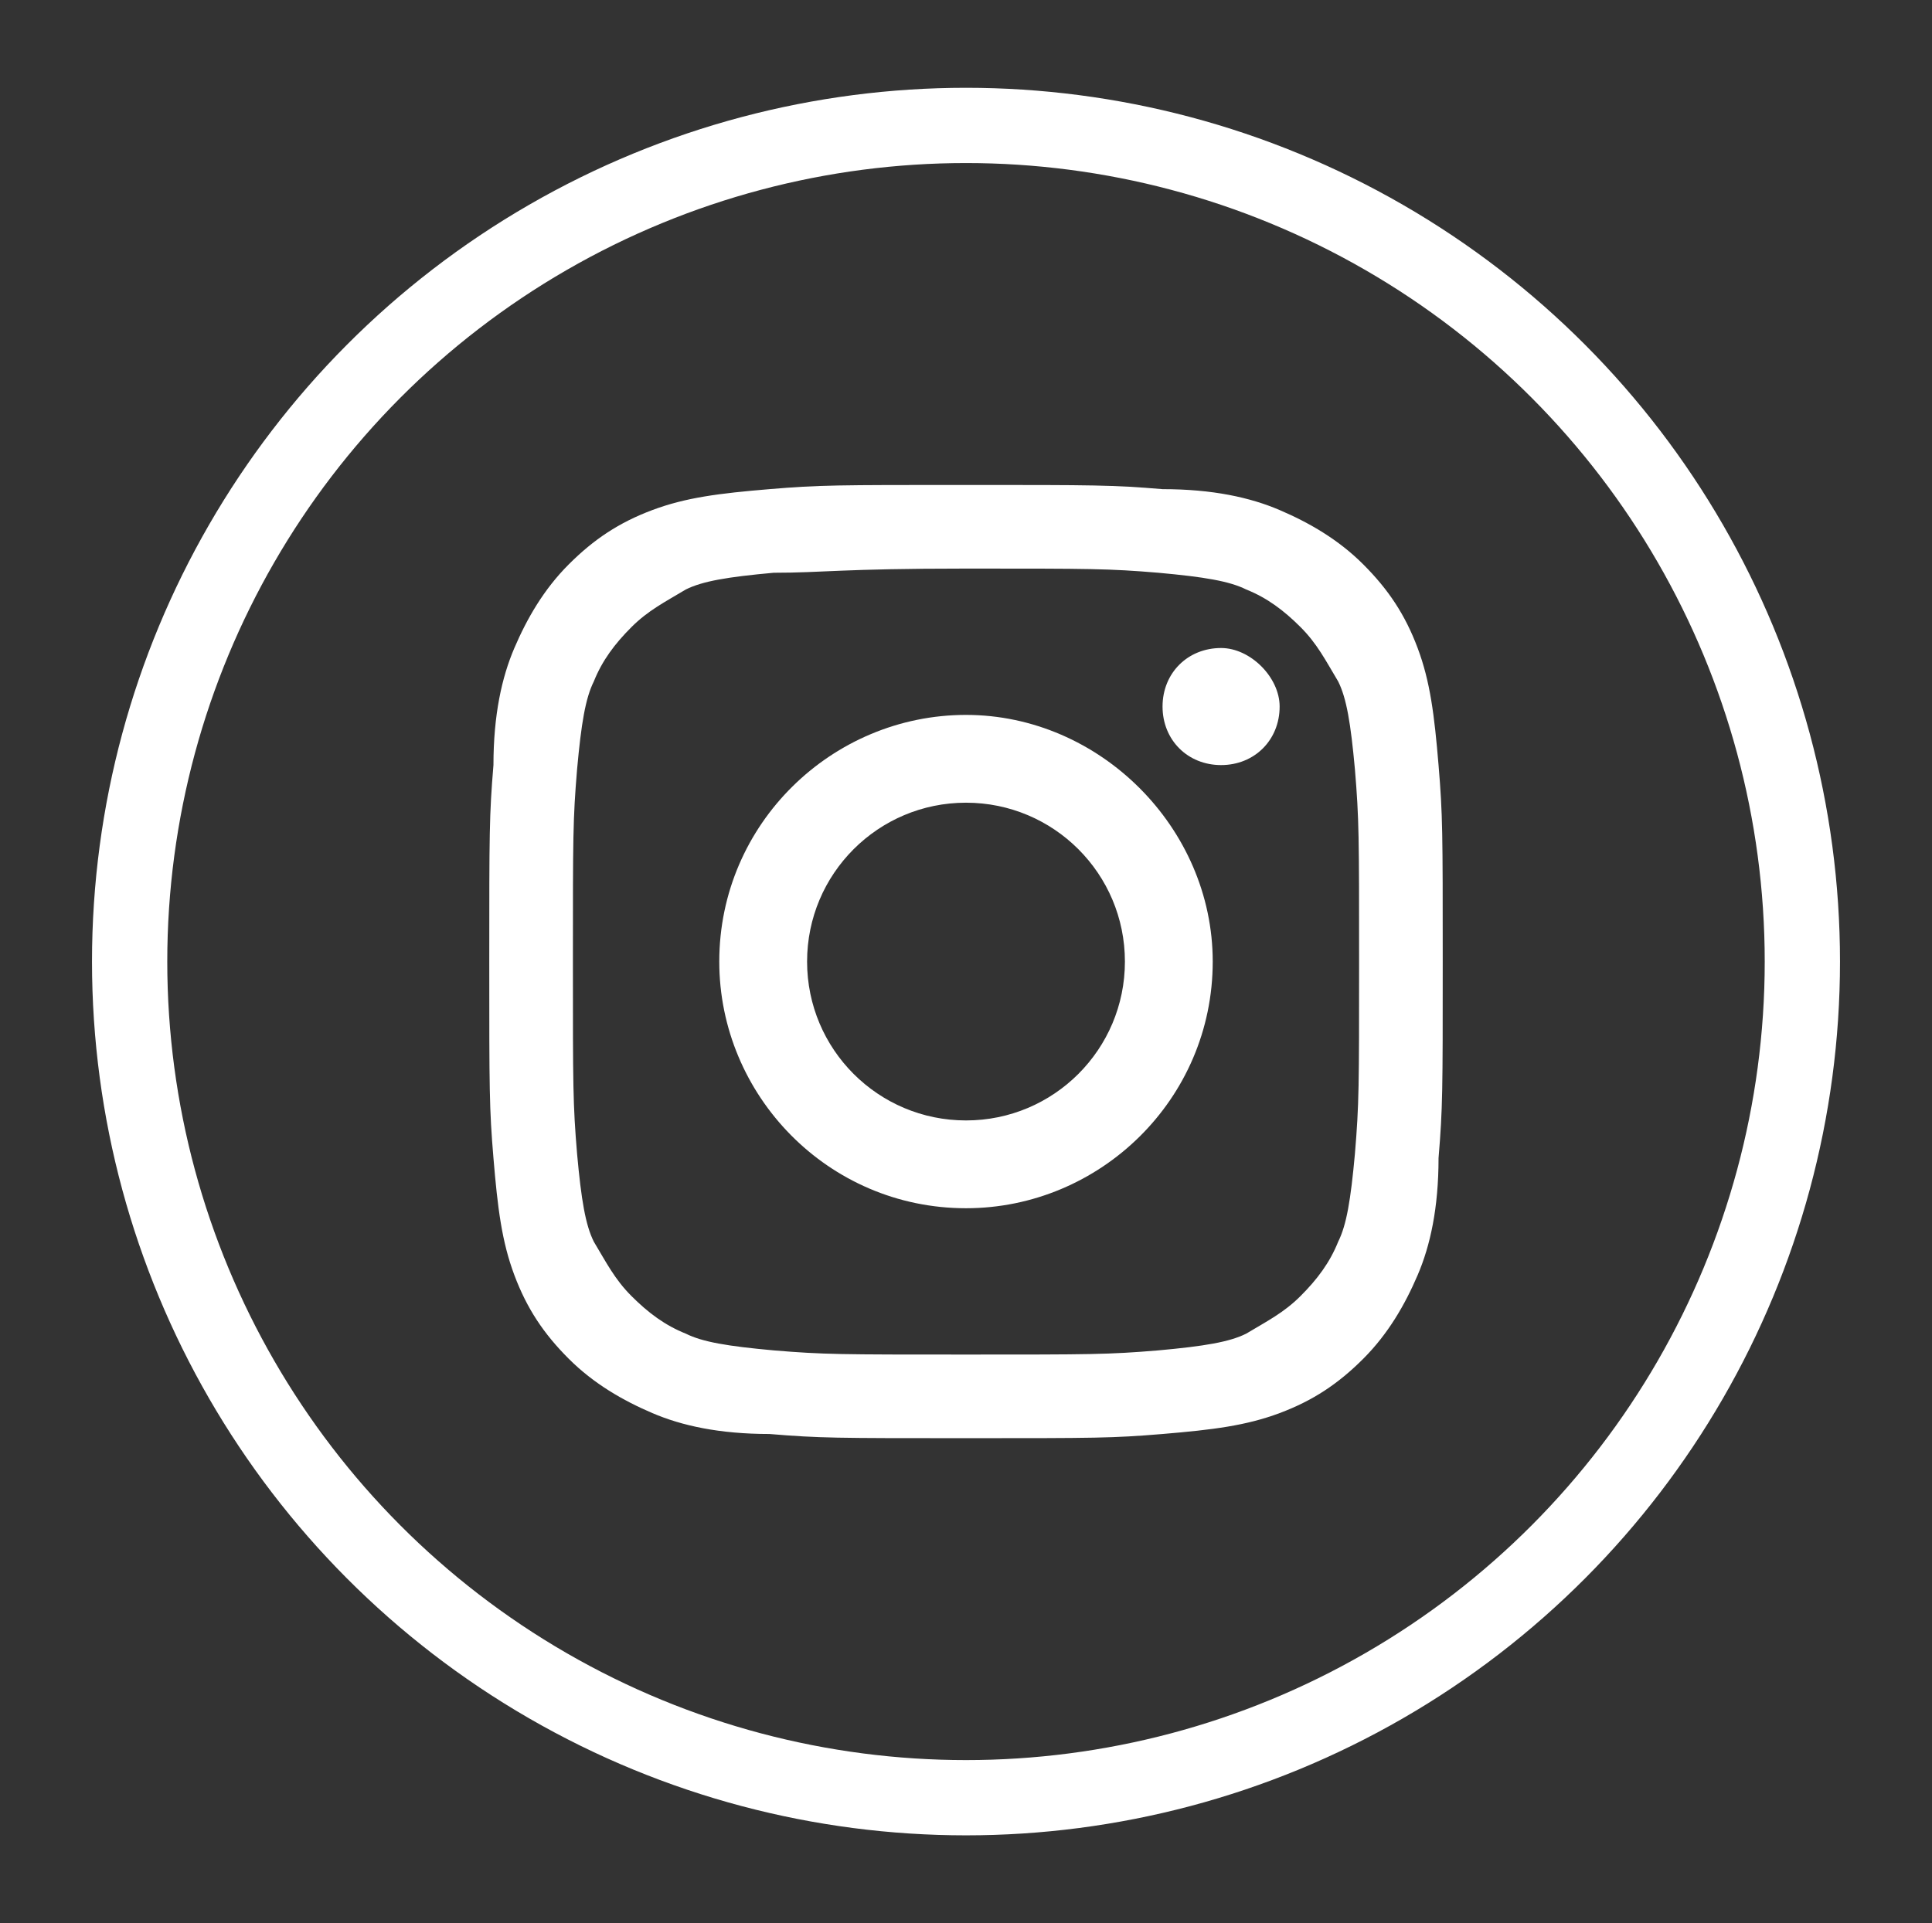
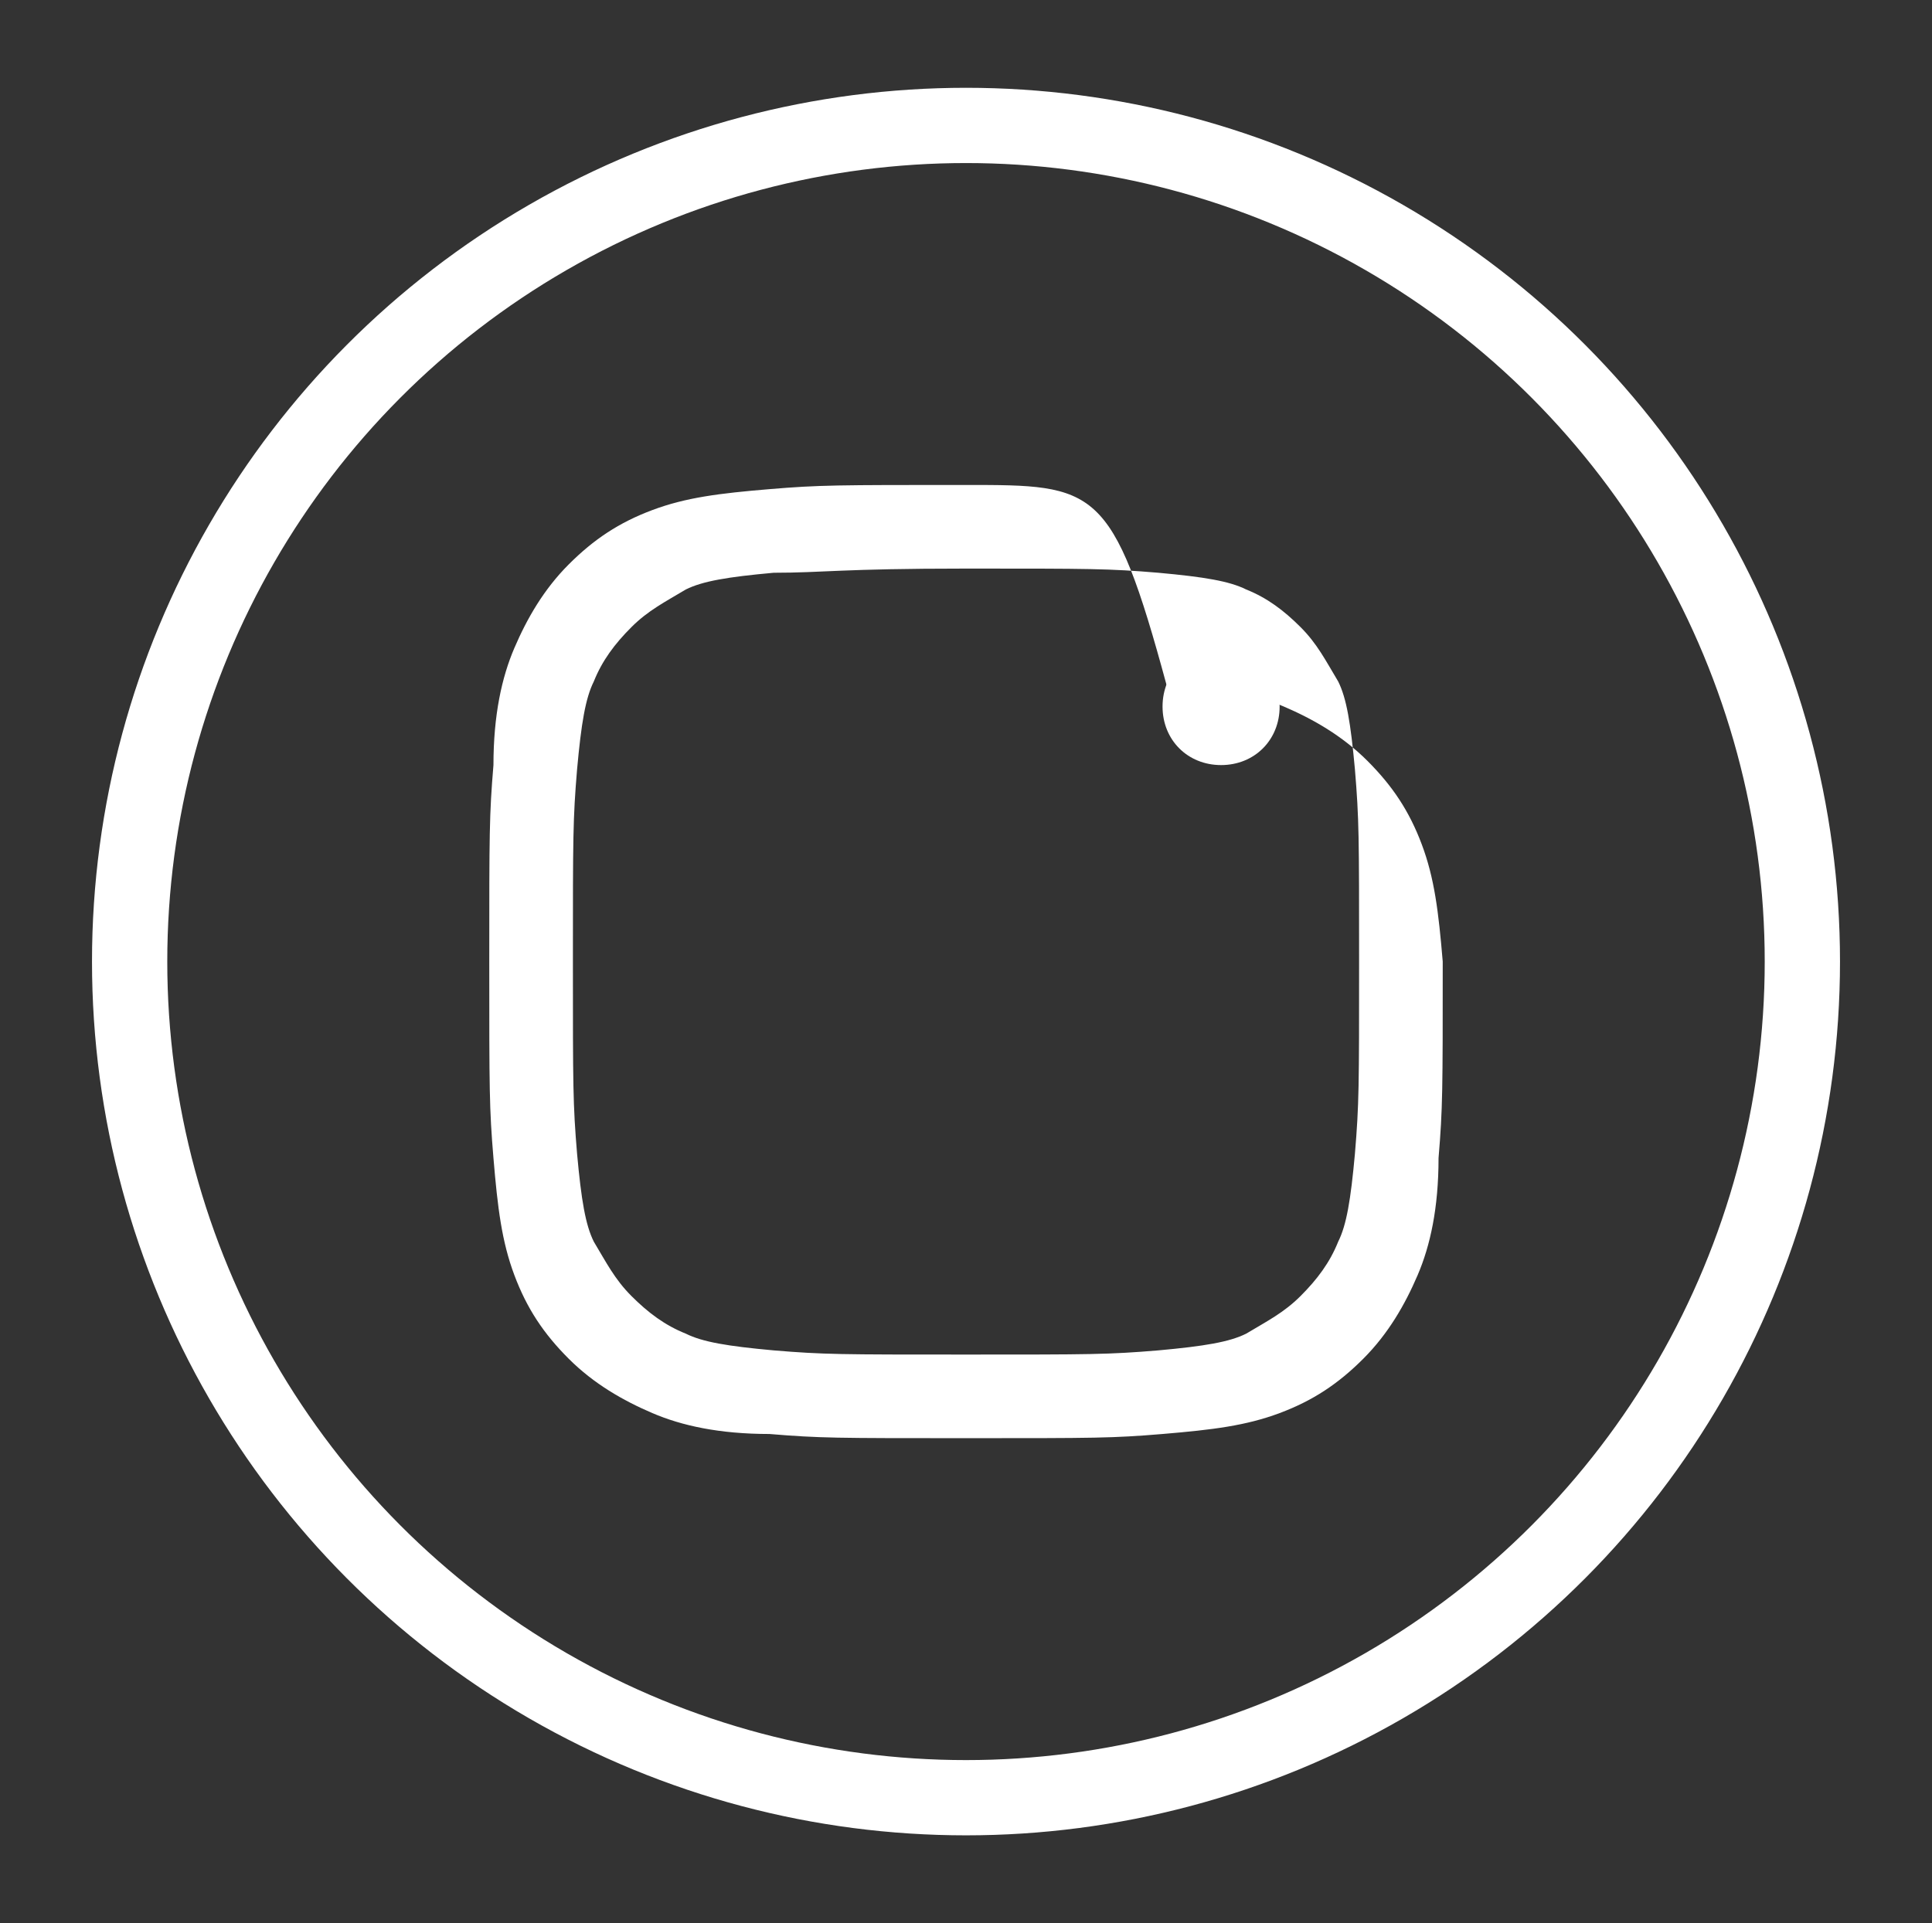
<svg xmlns="http://www.w3.org/2000/svg" version="1.1" id="Calque_1" x="0px" y="0px" viewBox="0 0 46.2 46" style="enable-background:new 0 0 46.2 46;" xml:space="preserve">
  <rect x="0" y="0" width="46.2" height="46" fill="#333333" stroke="none" />
  <style type="text/css">
	.st0{fill:#FFFFFF;}
	.st1{fill:none;stroke:#FFFFFF;stroke-width:1.8;stroke-miterlimit:10;}
</style>
  <g>
    <g>
-       <path class="st0" d="M23.1,13.6c3,0,3.4,0,4.6,0.1c1.1,0.1,1.7,0.2,2.1,0.4c0.5,0.2,0.9,0.5,1.3,0.9c0.4,0.4,0.6,0.8,0.9,1.3    c0.2,0.4,0.3,1,0.4,2.1c0.1,1.2,0.1,1.6,0.1,4.6c0,3,0,3.4-0.1,4.6c-0.1,1.1-0.2,1.7-0.4,2.1c-0.2,0.5-0.5,0.9-0.9,1.3    c-0.4,0.4-0.8,0.6-1.3,0.9c-0.4,0.2-1,0.3-2.1,0.4c-1.2,0.1-1.6,0.1-4.6,0.1c-3,0-3.4,0-4.6-0.1c-1.1-0.1-1.7-0.2-2.1-0.4    c-0.5-0.2-0.9-0.5-1.3-0.9c-0.4-0.4-0.6-0.8-0.9-1.3c-0.2-0.4-0.3-1-0.4-2.1c-0.1-1.2-0.1-1.6-0.1-4.6c0-3,0-3.4,0.1-4.6    c0.1-1.1,0.2-1.7,0.4-2.1c0.2-0.5,0.5-0.9,0.9-1.3c0.4-0.4,0.8-0.6,1.3-0.9c0.4-0.2,1-0.3,2.1-0.4C19.7,13.7,20.1,13.6,23.1,13.6     M23.1,11.6c-3.1,0-3.5,0-4.7,0.1c-1.2,0.1-2,0.2-2.8,0.5c-0.8,0.3-1.4,0.7-2,1.3c-0.6,0.6-1,1.3-1.3,2c-0.3,0.7-0.5,1.6-0.5,2.8    c-0.1,1.2-0.1,1.6-0.1,4.7c0,3.1,0,3.5,0.1,4.7c0.1,1.2,0.2,2,0.5,2.8c0.3,0.8,0.7,1.4,1.3,2c0.6,0.6,1.3,1,2,1.3    c0.7,0.3,1.6,0.5,2.8,0.5c1.2,0.1,1.6,0.1,4.7,0.1c3.1,0,3.5,0,4.7-0.1c1.2-0.1,2-0.2,2.8-0.5c0.8-0.3,1.4-0.7,2-1.3    c0.6-0.6,1-1.3,1.3-2c0.3-0.7,0.5-1.6,0.5-2.8c0.1-1.2,0.1-1.6,0.1-4.7c0-3.1,0-3.5-0.1-4.7c-0.1-1.2-0.2-2-0.5-2.8    c-0.3-0.8-0.7-1.4-1.3-2c-0.6-0.6-1.3-1-2-1.3c-0.7-0.3-1.6-0.5-2.8-0.5C26.6,11.6,26.2,11.6,23.1,11.6" />
-       <path class="st0" d="M23.1,17.1c-3.2,0-5.9,2.6-5.9,5.9c0,3.2,2.6,5.9,5.9,5.9c3.2,0,5.9-2.6,5.9-5.9C29,19.8,26.3,17.1,23.1,17.1     M23.1,26.8c-2.1,0-3.8-1.7-3.8-3.8s1.7-3.8,3.8-3.8c2.1,0,3.8,1.7,3.8,3.8S25.2,26.8,23.1,26.8" />
+       <path class="st0" d="M23.1,13.6c3,0,3.4,0,4.6,0.1c1.1,0.1,1.7,0.2,2.1,0.4c0.5,0.2,0.9,0.5,1.3,0.9c0.4,0.4,0.6,0.8,0.9,1.3    c0.2,0.4,0.3,1,0.4,2.1c0.1,1.2,0.1,1.6,0.1,4.6c0,3,0,3.4-0.1,4.6c-0.1,1.1-0.2,1.7-0.4,2.1c-0.2,0.5-0.5,0.9-0.9,1.3    c-0.4,0.4-0.8,0.6-1.3,0.9c-0.4,0.2-1,0.3-2.1,0.4c-1.2,0.1-1.6,0.1-4.6,0.1c-3,0-3.4,0-4.6-0.1c-1.1-0.1-1.7-0.2-2.1-0.4    c-0.5-0.2-0.9-0.5-1.3-0.9c-0.4-0.4-0.6-0.8-0.9-1.3c-0.2-0.4-0.3-1-0.4-2.1c-0.1-1.2-0.1-1.6-0.1-4.6c0-3,0-3.4,0.1-4.6    c0.1-1.1,0.2-1.7,0.4-2.1c0.2-0.5,0.5-0.9,0.9-1.3c0.4-0.4,0.8-0.6,1.3-0.9c0.4-0.2,1-0.3,2.1-0.4C19.7,13.7,20.1,13.6,23.1,13.6     M23.1,11.6c-3.1,0-3.5,0-4.7,0.1c-1.2,0.1-2,0.2-2.8,0.5c-0.8,0.3-1.4,0.7-2,1.3c-0.6,0.6-1,1.3-1.3,2c-0.3,0.7-0.5,1.6-0.5,2.8    c-0.1,1.2-0.1,1.6-0.1,4.7c0,3.1,0,3.5,0.1,4.7c0.1,1.2,0.2,2,0.5,2.8c0.3,0.8,0.7,1.4,1.3,2c0.6,0.6,1.3,1,2,1.3    c0.7,0.3,1.6,0.5,2.8,0.5c1.2,0.1,1.6,0.1,4.7,0.1c3.1,0,3.5,0,4.7-0.1c1.2-0.1,2-0.2,2.8-0.5c0.8-0.3,1.4-0.7,2-1.3    c0.6-0.6,1-1.3,1.3-2c0.3-0.7,0.5-1.6,0.5-2.8c0.1-1.2,0.1-1.6,0.1-4.7c-0.1-1.2-0.2-2-0.5-2.8    c-0.3-0.8-0.7-1.4-1.3-2c-0.6-0.6-1.3-1-2-1.3c-0.7-0.3-1.6-0.5-2.8-0.5C26.6,11.6,26.2,11.6,23.1,11.6" />
      <path class="st0" d="M30.6,16.9c0,0.8-0.6,1.4-1.4,1.4c-0.8,0-1.4-0.6-1.4-1.4c0-0.8,0.6-1.4,1.4-1.4    C29.9,15.5,30.6,16.2,30.6,16.9" />
    </g>
    <circle class="st1" cx="23.1" cy="23" r="20" />
  </g>
</svg>